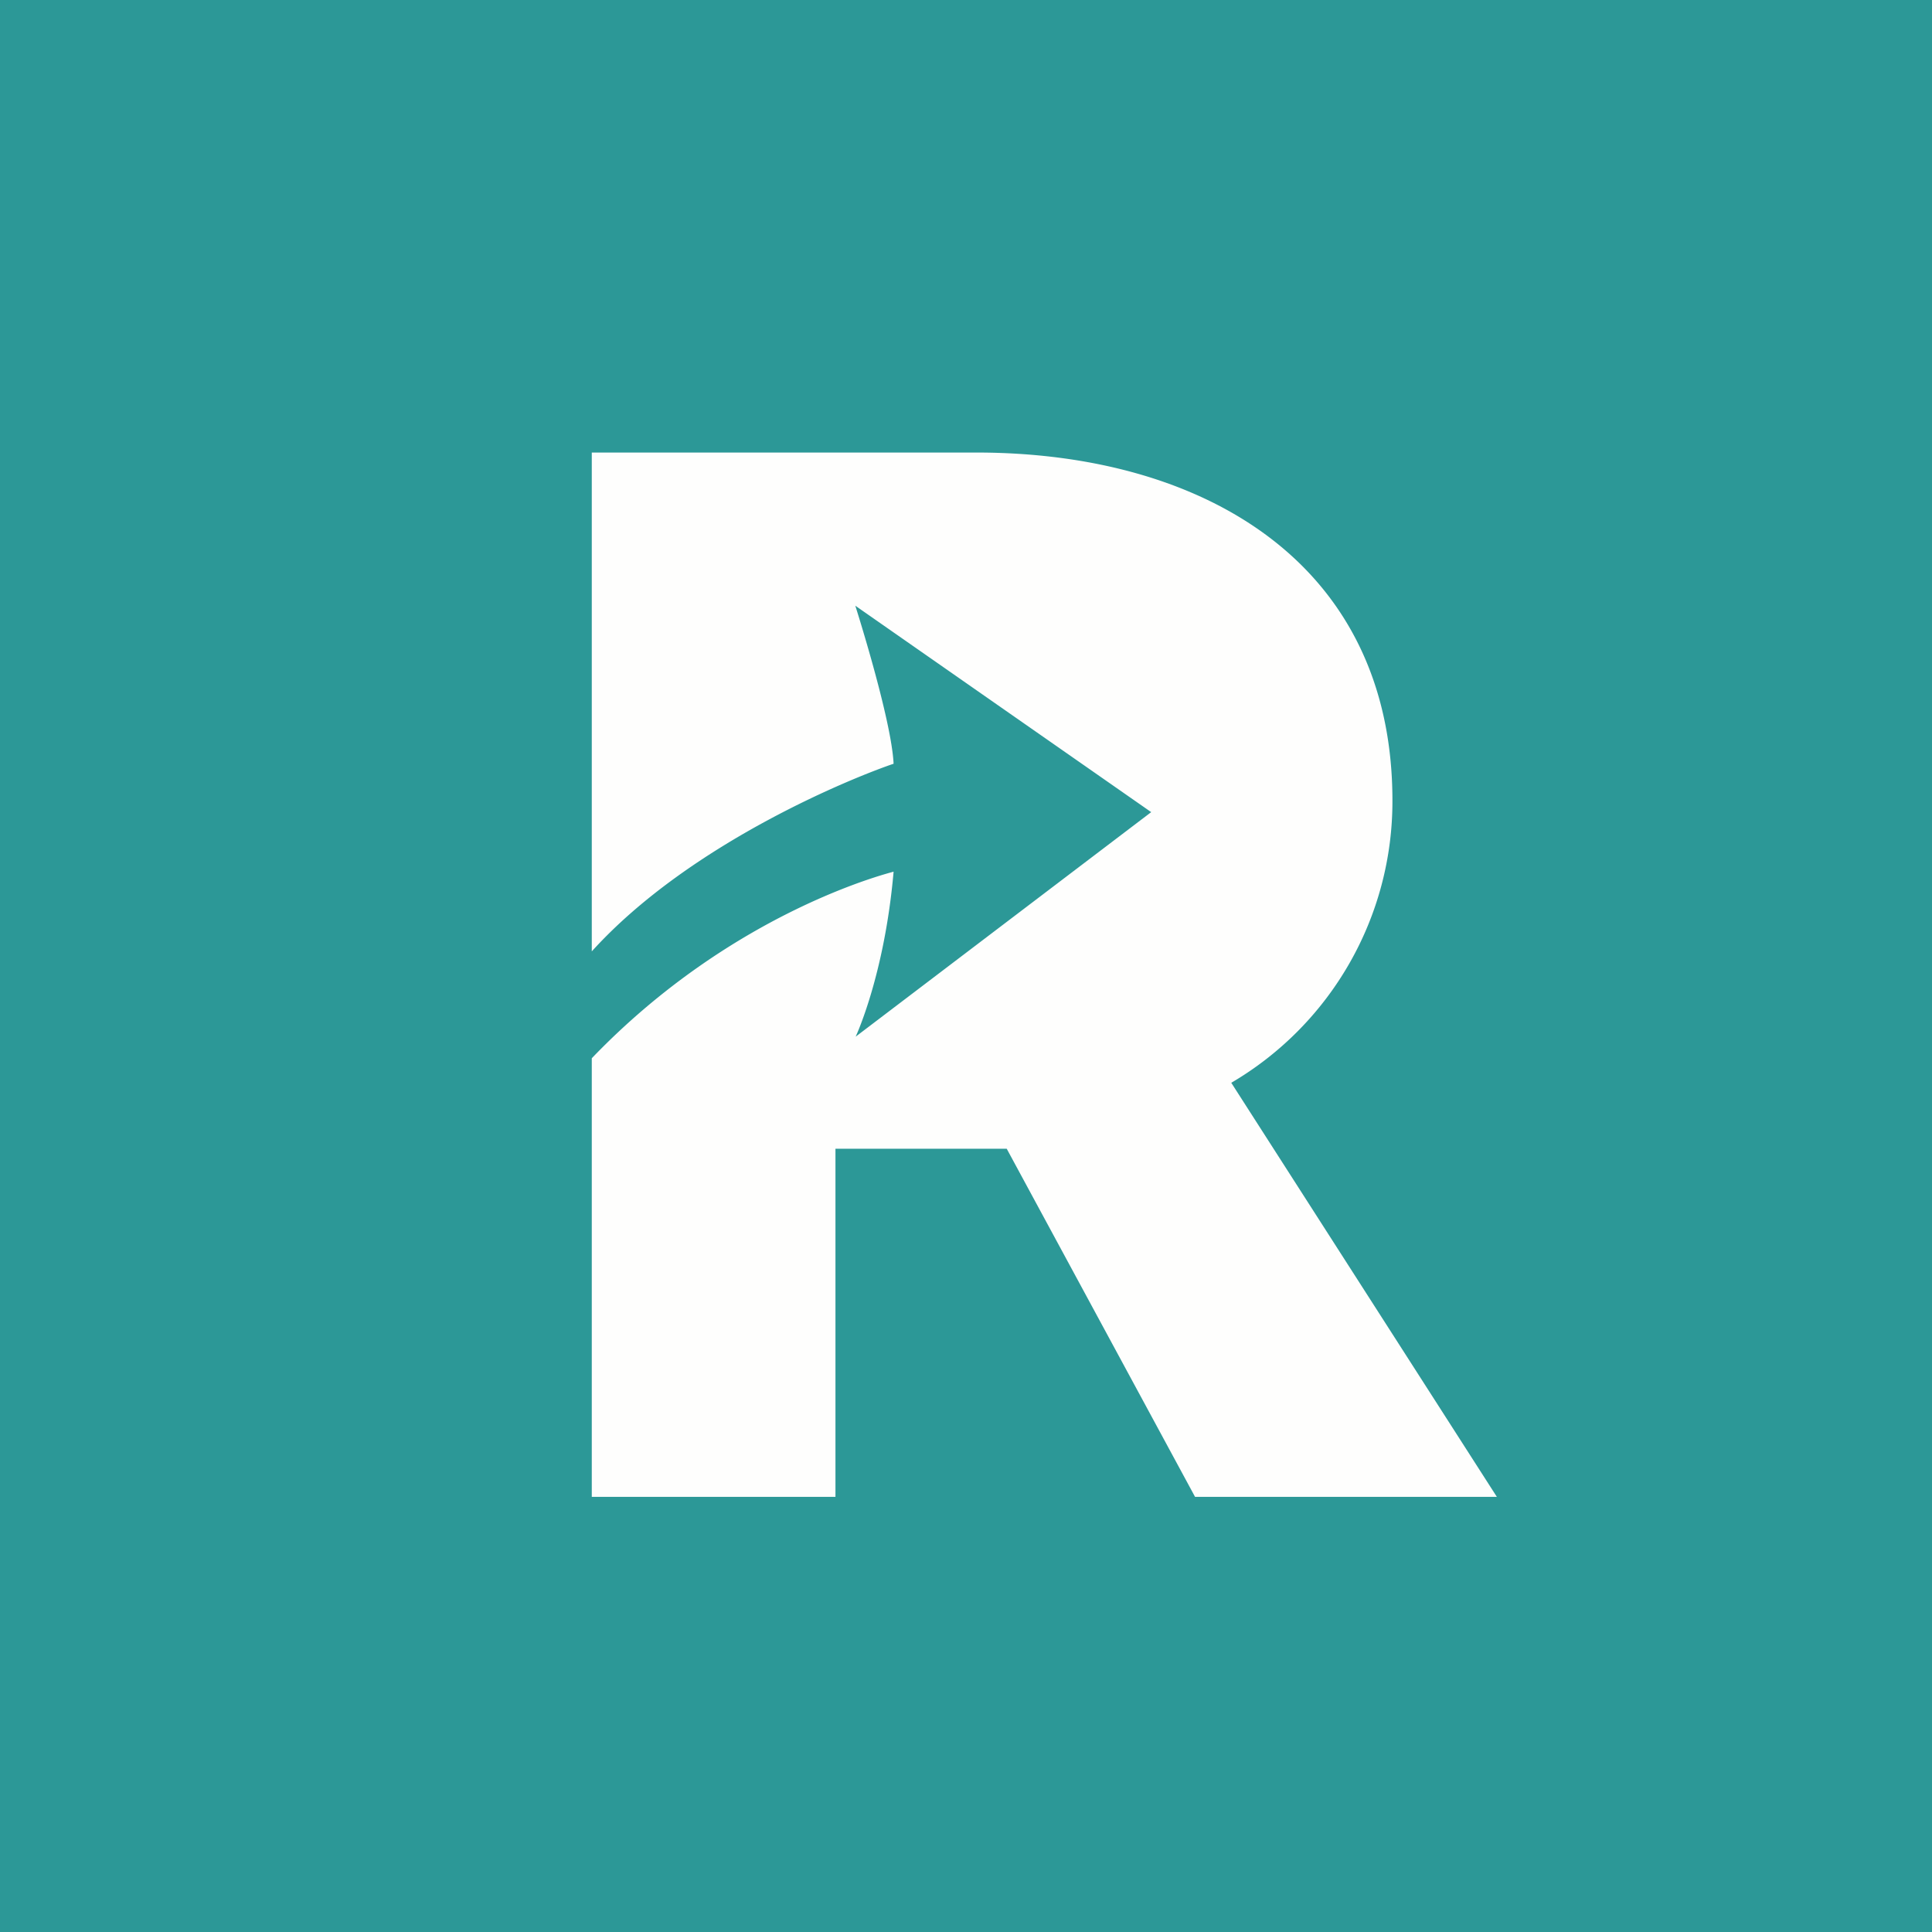
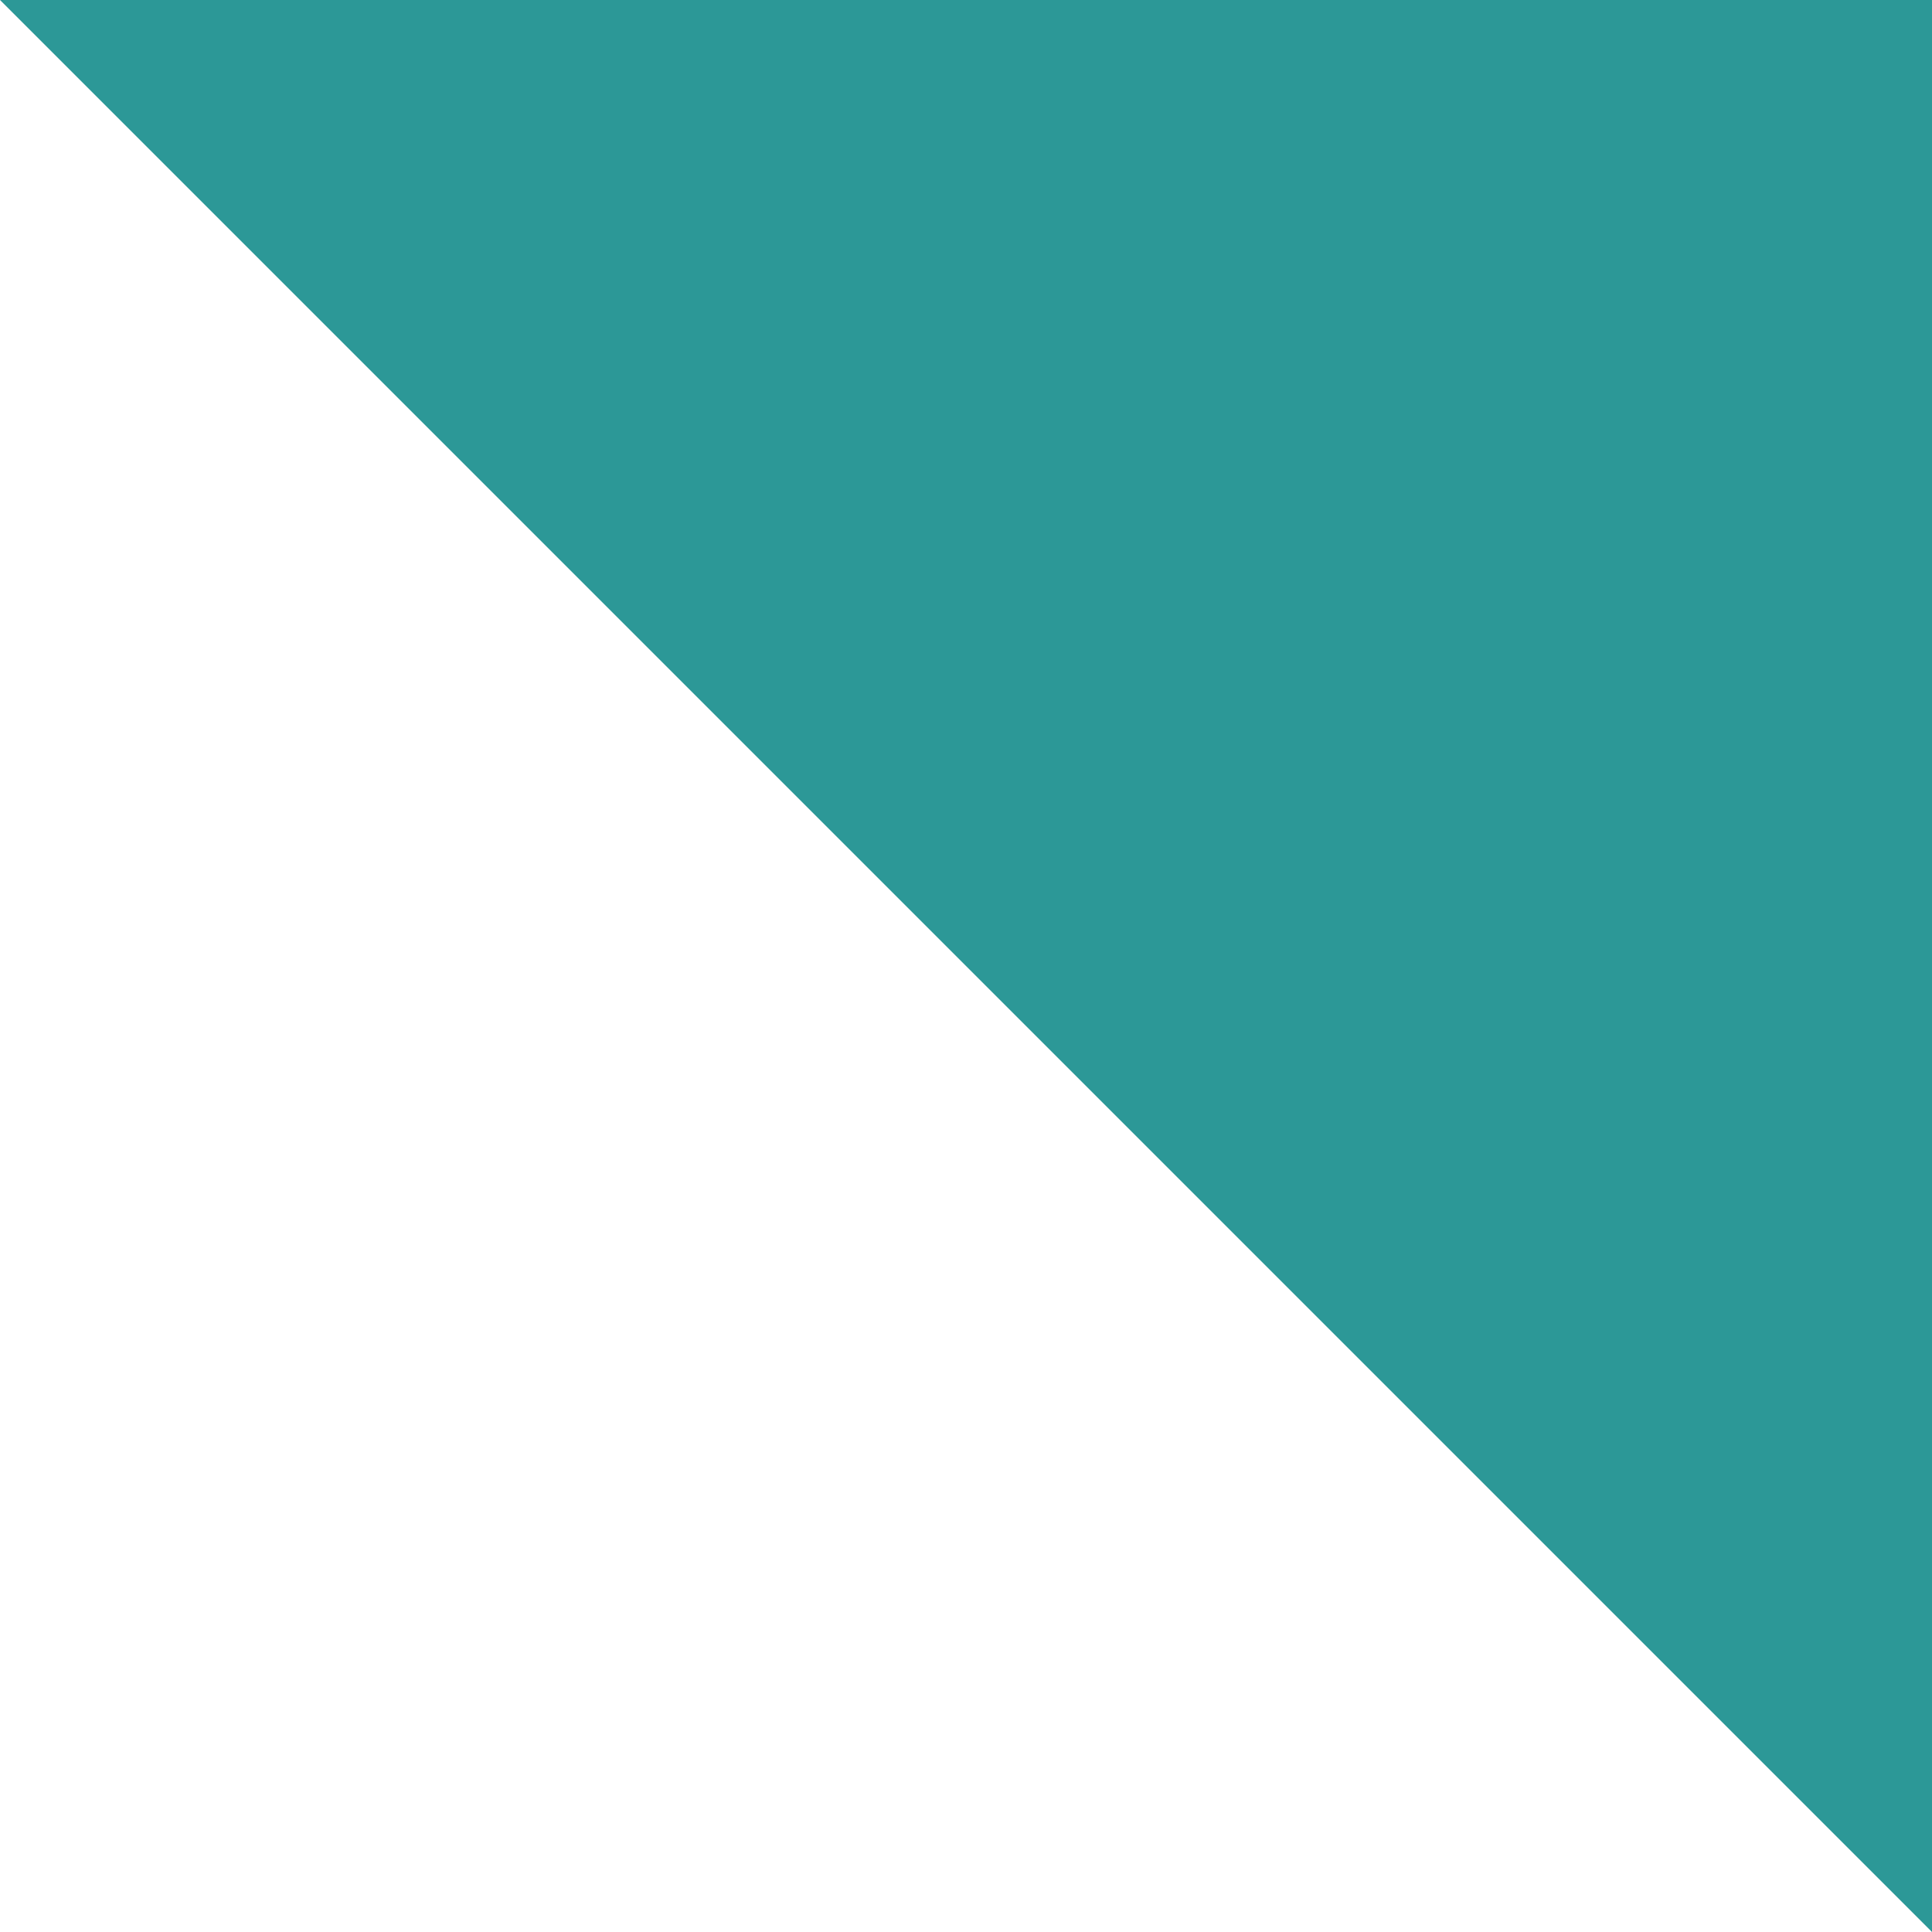
<svg xmlns="http://www.w3.org/2000/svg" viewBox="0 0 55.5 55.5">
-   <path d="M 0,0 H 55.5 V 55.5 H 0 Z" fill="rgb(44, 152, 151)" />
-   <path d="M 35.37,31.105 A 9.37,9.37 0 0,0 40,23 C 40,16.17 34.56,13 28.05,13 H 17 V 27.33 C 19.87,24.16 24.66,22.28 25.67,21.94 C 25.61,20.66 24.57,17.4 24.57,17.4 L 33.07,23.33 L 24.58,29.78 S 25.41,28.02 25.67,25.04 C 25.67,25.05 21.11,26.12 17,30.4 V 43 H 24 V 33 H 28.92 L 34.33,43 H 43 L 35.38,31.12 Z" fill="rgb(254, 254, 253)" />
+   <path d="M 0,0 H 55.5 V 55.5 Z" fill="rgb(44, 152, 151)" />
</svg>